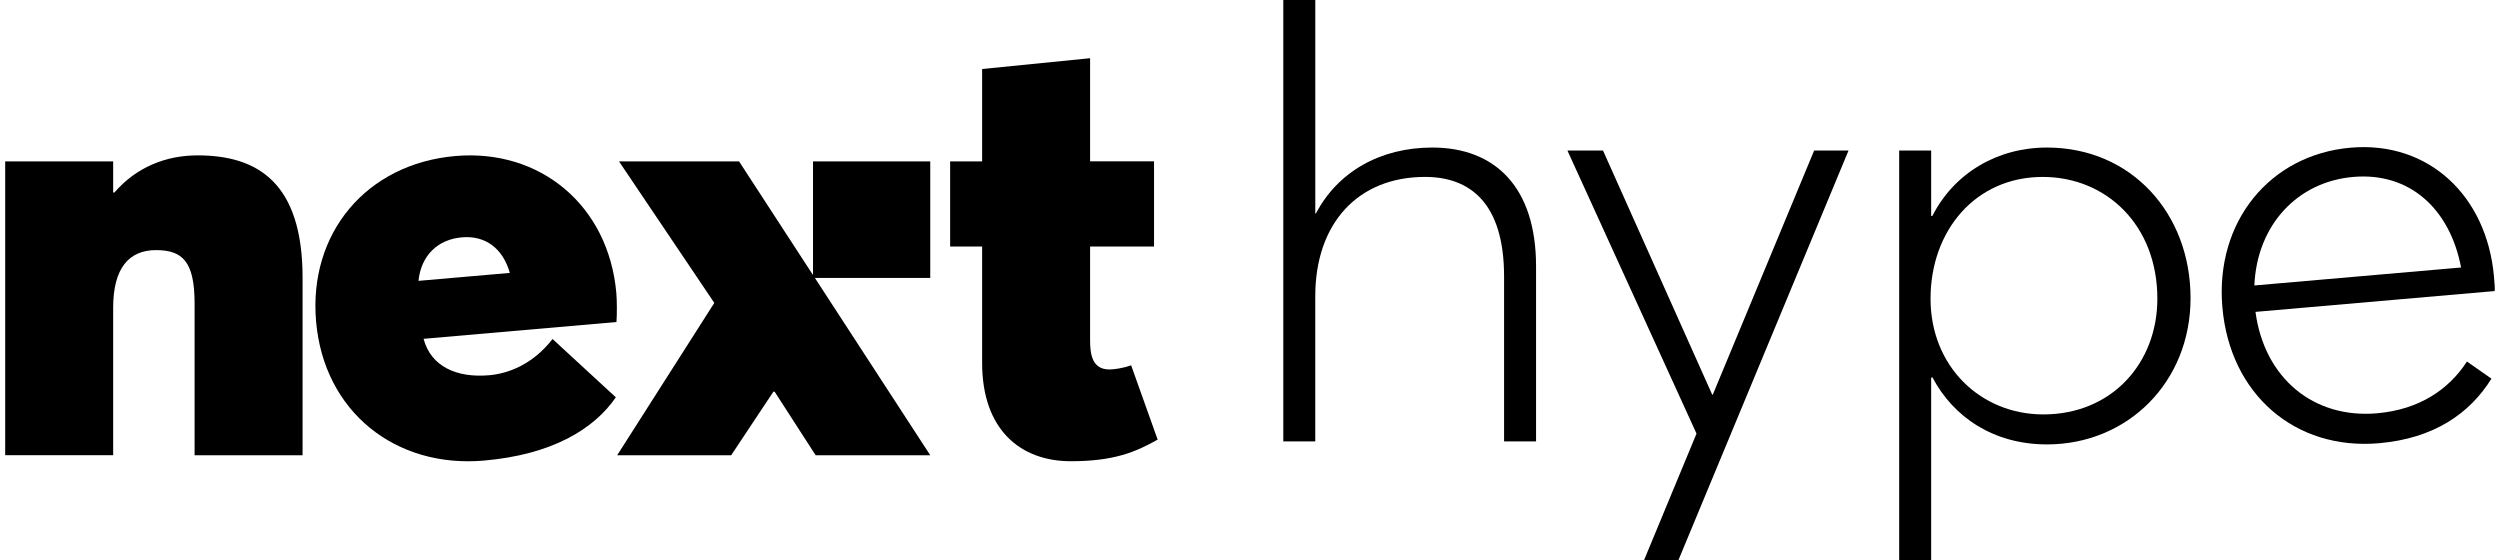
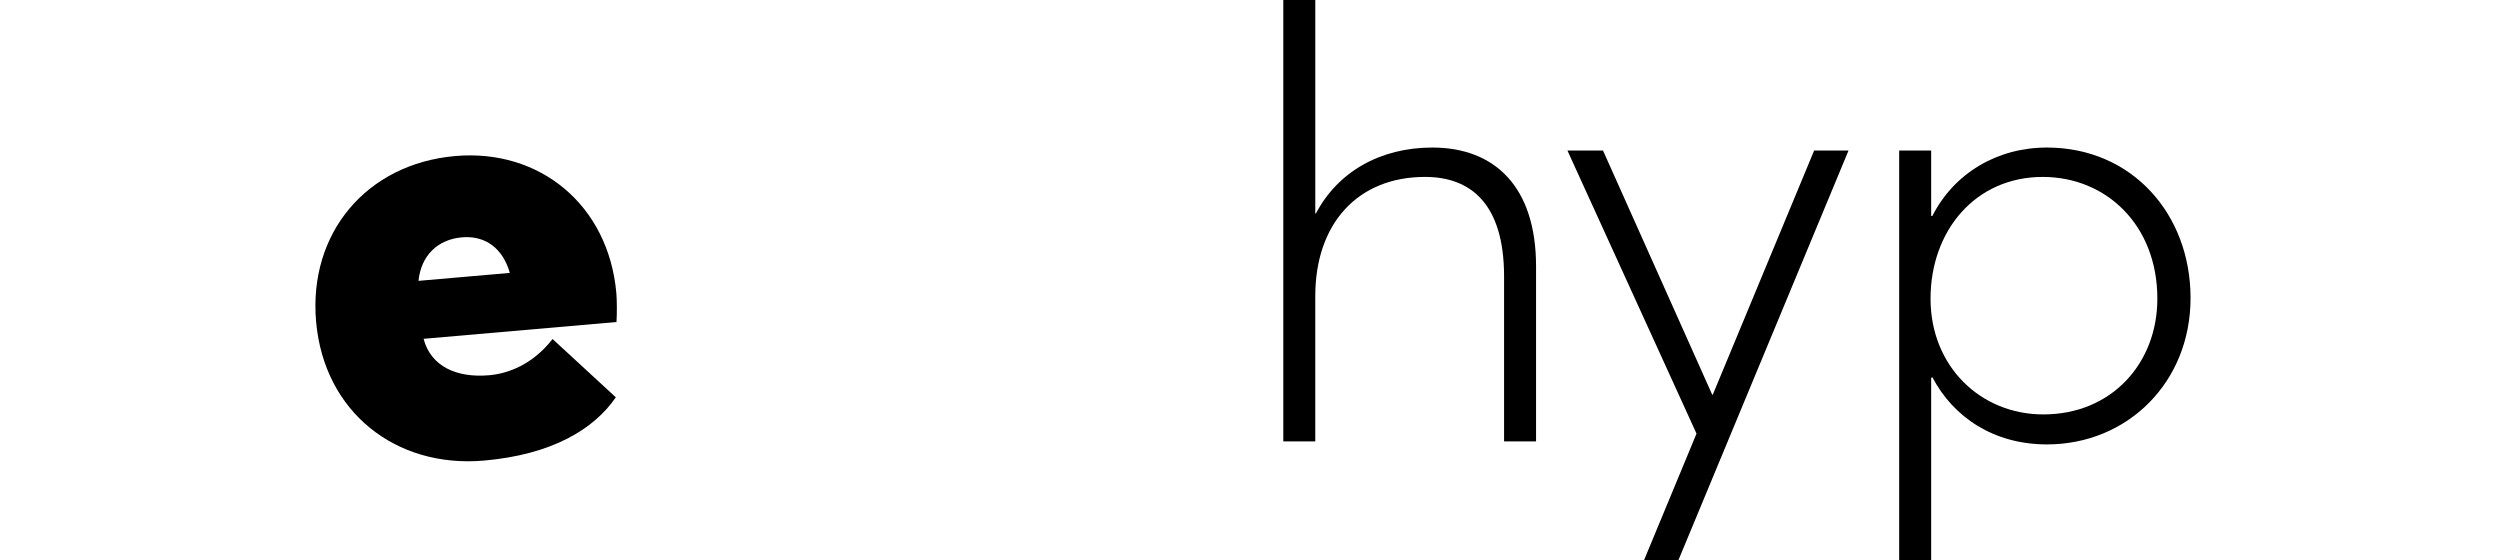
<svg xmlns="http://www.w3.org/2000/svg" width="241" height="54" viewBox="0 0 241 54" fill="none">
-   <path d="M0.5 15.556H10.909V18.562H11.026C13.119 16.134 15.968 14.978 19.05 14.978C24.808 14.978 29.168 17.579 29.168 26.772V43.885H18.759V29.257C18.759 25.21 17.597 24.111 15.037 24.111C12.478 24.111 10.909 25.787 10.909 29.661V43.883H0.5V15.556Z" fill="black" />
  <path d="M59.428 31.043L40.833 32.661C41.534 35.327 44.025 36.446 47.154 36.173C48.95 36.017 51.327 35.171 53.267 32.681L59.366 38.302C57.244 41.388 53.198 43.829 46.652 44.4C38.137 45.14 31.238 39.705 30.472 31.007C29.722 22.483 35.32 15.787 43.894 15.041C52.062 14.331 58.671 19.791 59.416 28.258C59.477 28.949 59.483 30.342 59.428 31.043ZM40.342 27.074L49.147 26.308C48.47 23.93 46.785 22.683 44.526 22.88C42.209 23.081 40.593 24.615 40.342 27.074Z" fill="black" />
-   <path d="M94.677 34.981V23.765H91.594V15.556H94.677V6.652L105.085 5.611V15.554H111.249V23.764H105.085V32.783C105.085 34.114 105.259 35.616 106.947 35.616C107.354 35.616 108.285 35.5 109.04 35.211L111.598 42.38C109.446 43.594 107.353 44.462 103.224 44.462C98.397 44.462 94.677 41.455 94.677 34.98V34.981Z" fill="black" />
  <path d="M126.794 0V20.583H126.852C128.945 16.593 133.016 14.223 138.075 14.223C144.123 14.223 148.076 18.038 148.076 25.67V42.552H144.993V26.653C144.993 19.6 141.737 17.055 137.376 17.055C130.922 17.055 126.792 21.507 126.792 28.56V42.552H123.71V0H126.794Z" fill="black" />
  <path d="M163.544 41.801L151.1 14.512H154.53L165.056 38.043H165.114L174.883 14.512H178.198L161.799 54H158.485L163.544 41.801Z" fill="black" />
  <path d="M183.081 14.512H186.164V20.814H186.281C188.374 16.709 192.502 14.223 197.329 14.223C205.471 14.223 211.169 20.583 211.169 28.734C211.169 36.886 205.063 42.841 197.329 42.841C192.212 42.841 188.316 40.239 186.281 36.366L186.164 36.424V54H183.081V14.512ZM207.969 28.792C207.969 21.681 203.027 17.056 196.92 17.056C190.408 17.056 186.104 22.259 186.104 28.792C186.104 35.326 190.931 39.95 196.979 39.95C203.55 39.95 207.969 35.036 207.969 28.792Z" fill="black" />
-   <path d="M240.484 28.058L217.429 30.065C218.281 36.433 223.005 40.374 229.146 39.841C233.202 39.488 236.066 37.556 237.813 34.85L240.176 36.502C238.08 39.876 234.613 42.267 229.341 42.726C221.232 43.431 214.974 37.998 214.24 29.646C213.51 21.352 218.838 14.912 226.601 14.236C234.132 13.581 239.737 18.898 240.42 26.673C240.476 27.306 240.527 27.882 240.484 28.06V28.058ZM217.321 27.519L237.249 25.786C236.169 20.134 232.295 16.582 226.85 17.056C221.463 17.525 217.568 21.694 217.321 27.519Z" fill="black" />
-   <path d="M78.572 26.793H89.676V15.556H78.374V26.484C78.374 26.493 78.362 26.497 78.357 26.489C75.986 22.845 73.614 19.2 71.243 15.556H59.671L68.859 29.2L59.496 43.885H70.486L74.556 37.757H74.673L78.627 43.885H89.676C85.972 38.192 82.267 32.5 78.564 26.807C78.56 26.801 78.564 26.793 78.572 26.793Z" fill="black" />
</svg>